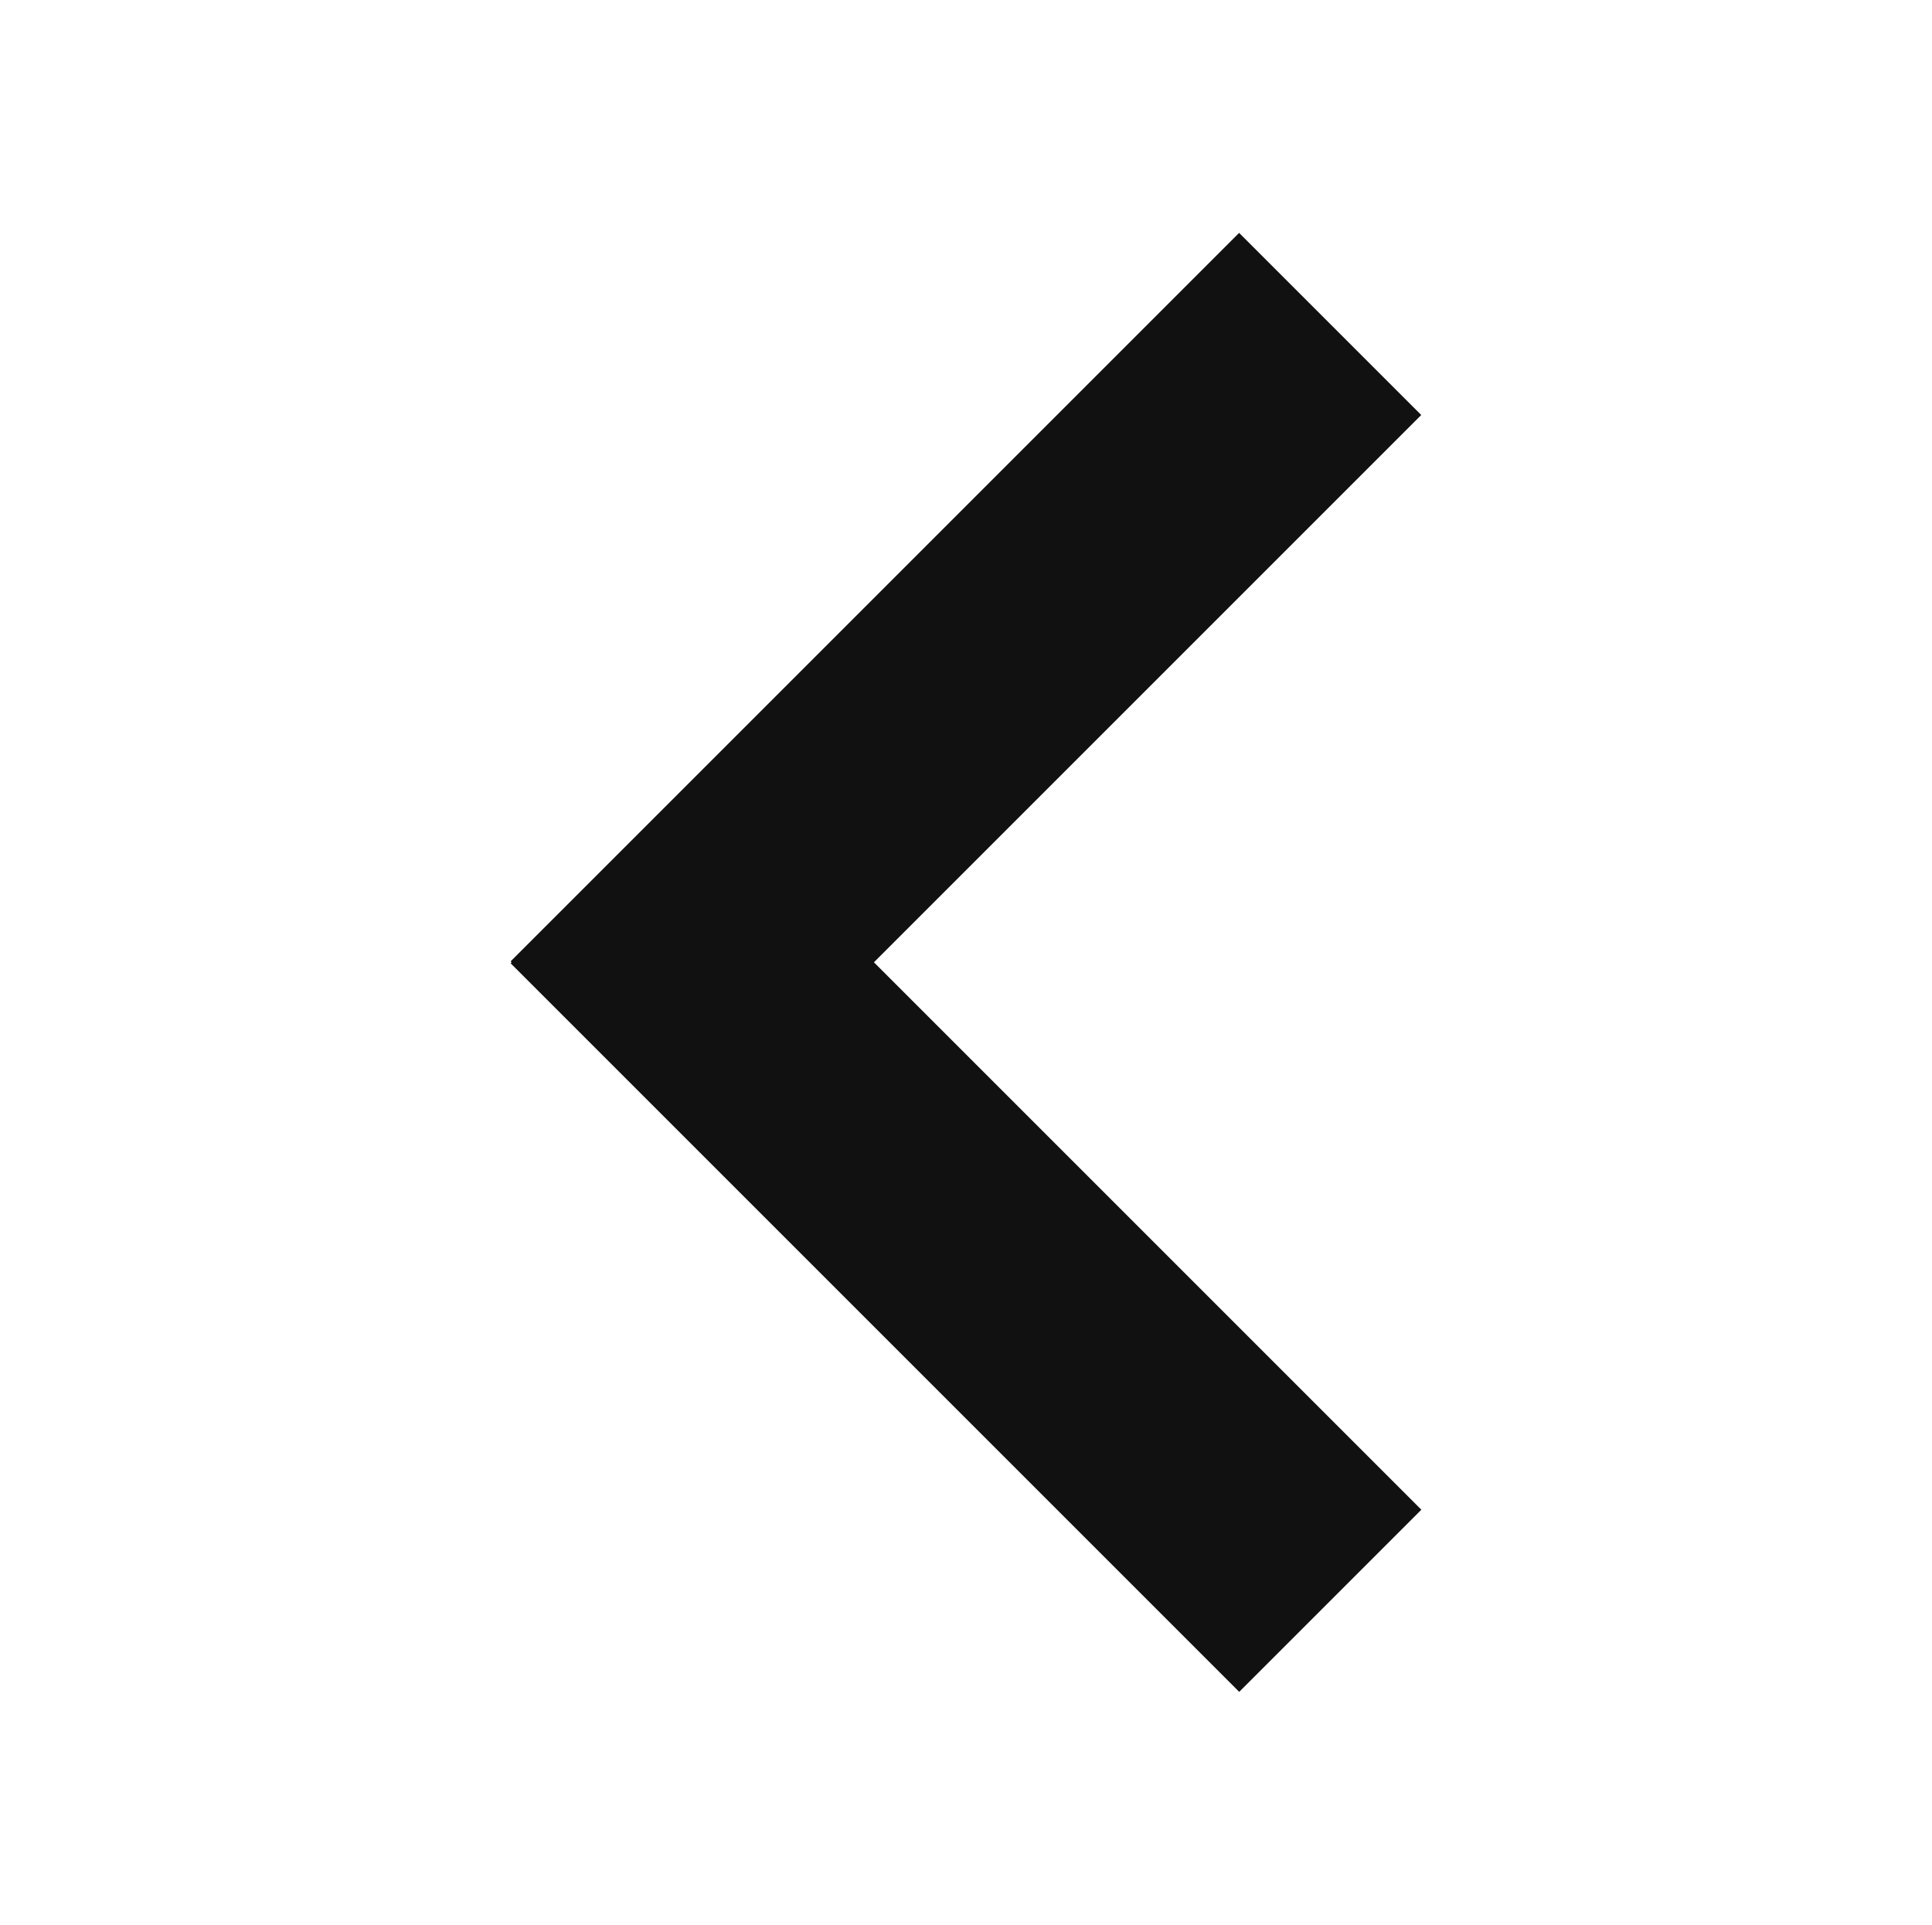
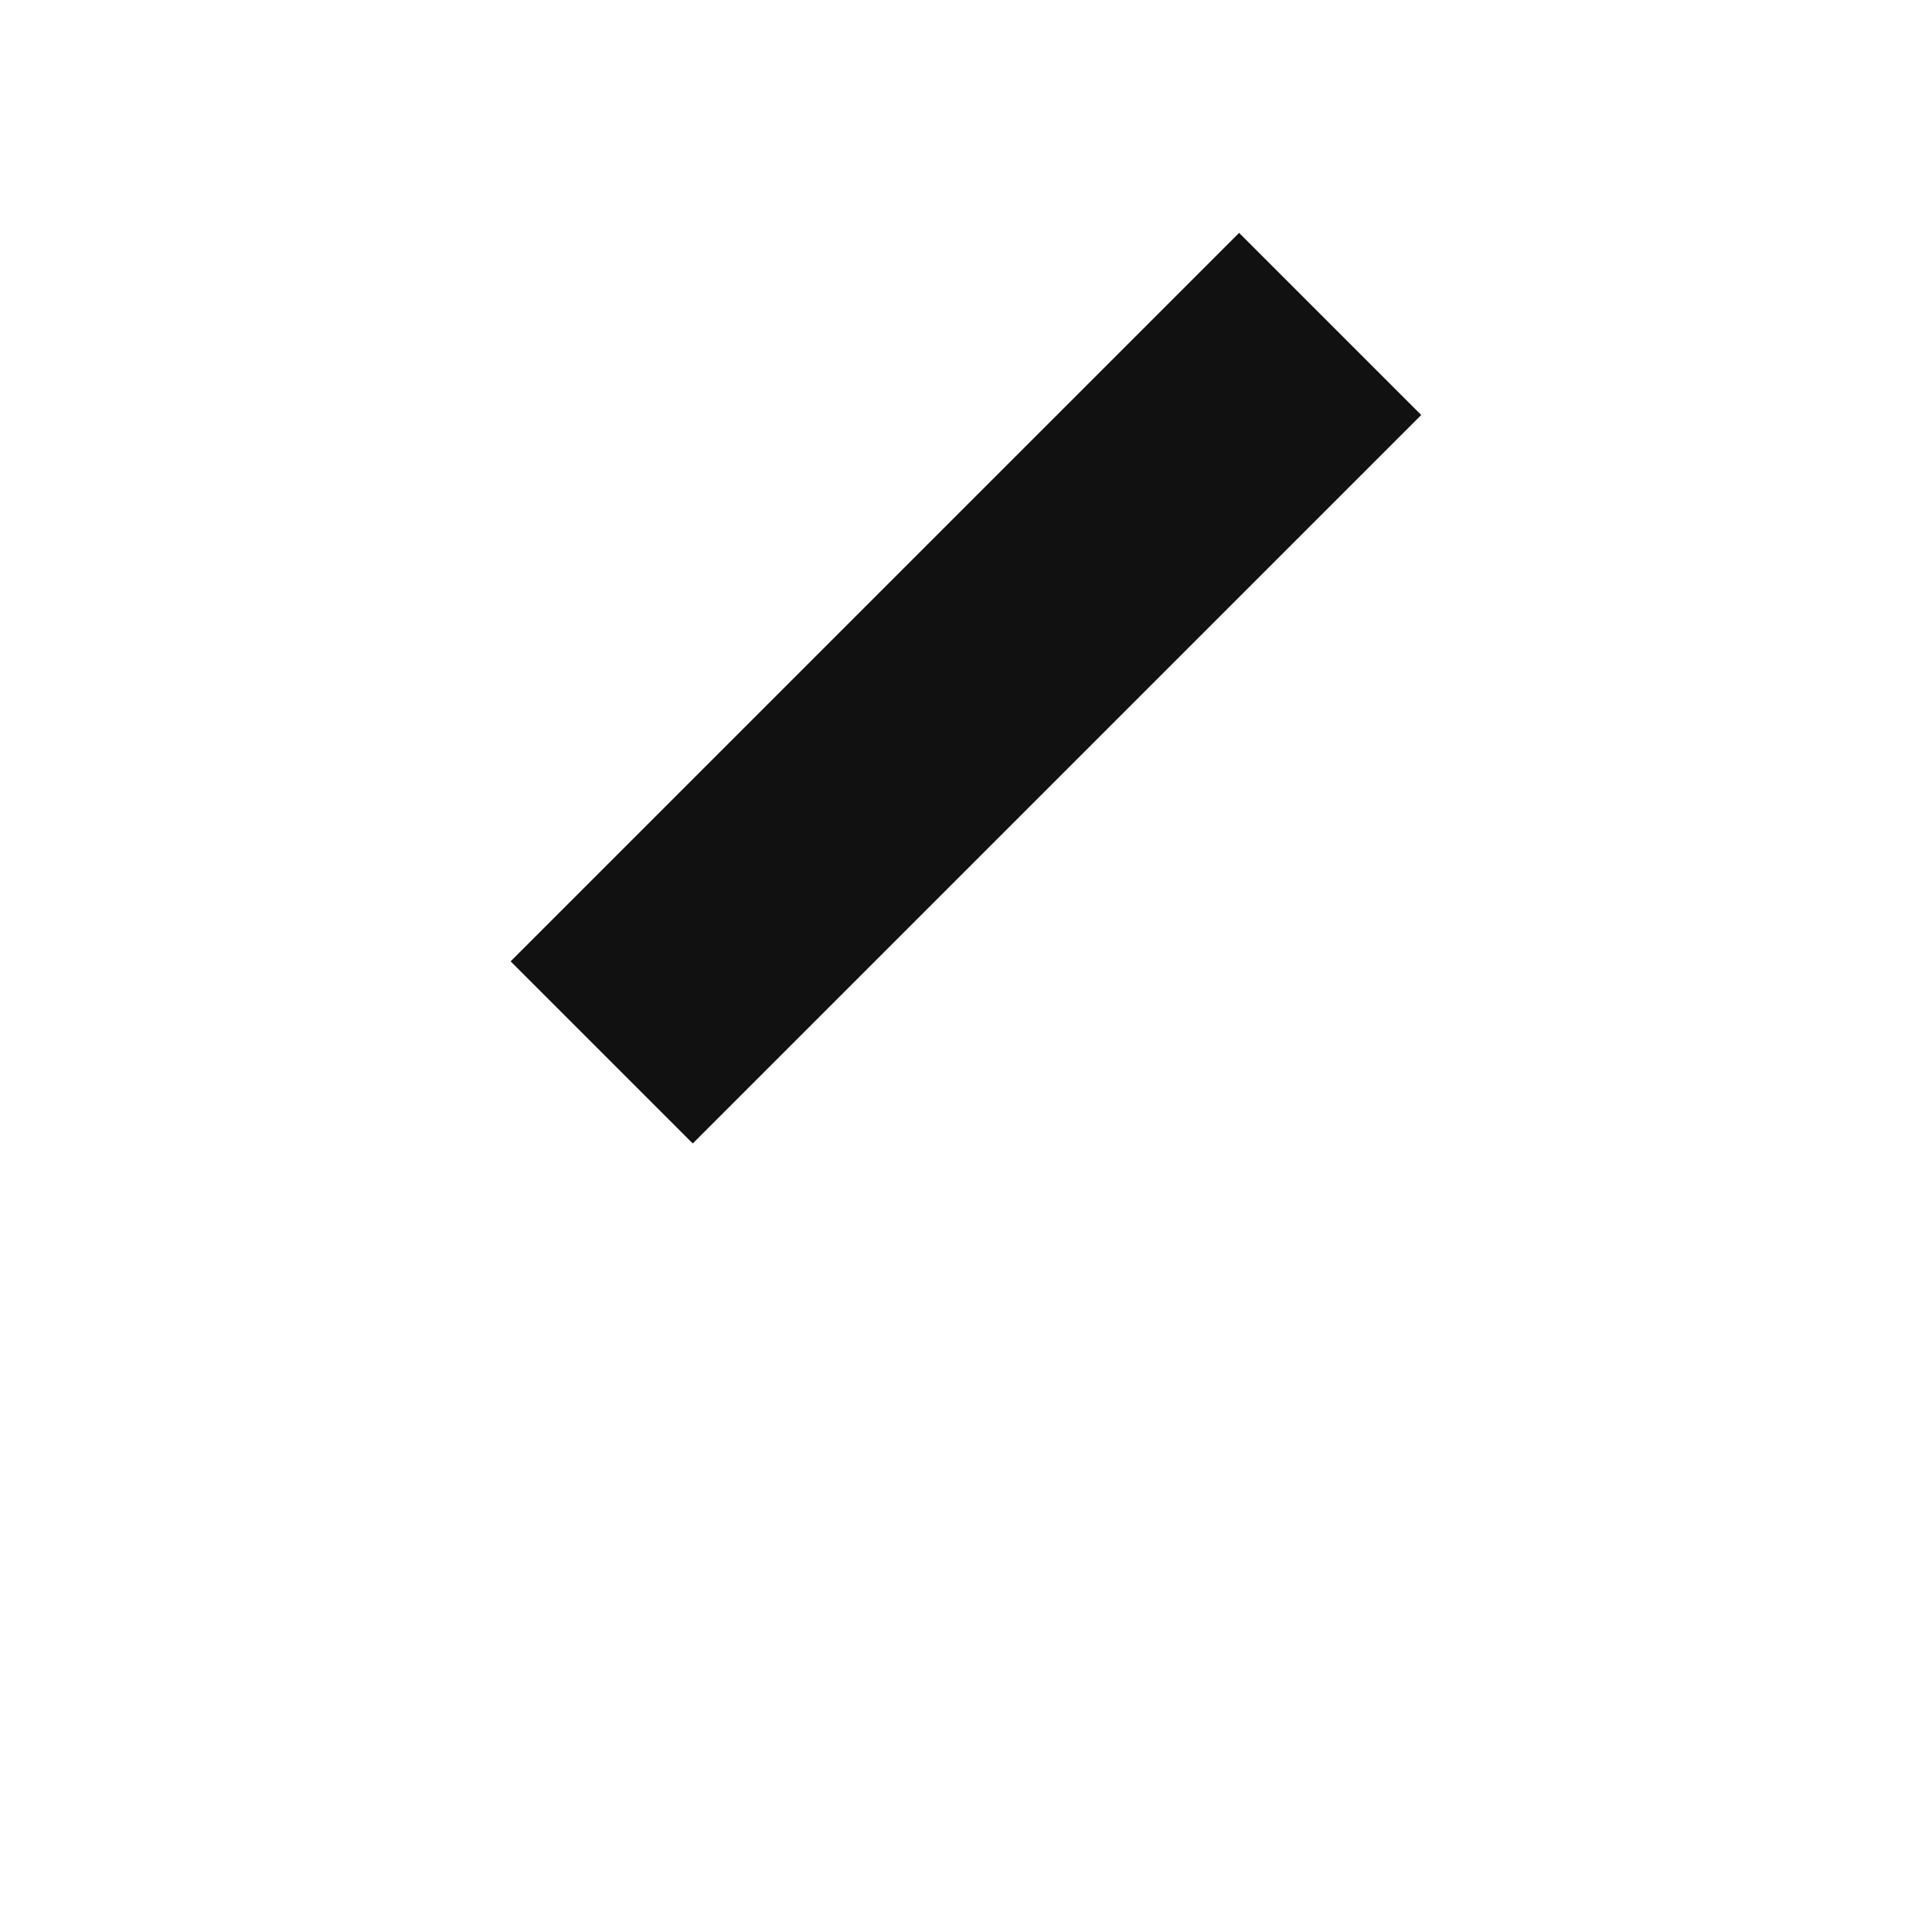
<svg xmlns="http://www.w3.org/2000/svg" width="219.894" height="219.078" viewBox="0 0 58.18 57.965" version="1.1" id="svg1" xml:space="preserve">
  <defs id="defs1" />
  <g id="layer1" transform="matrix(0,1,1,0,-2.35,-0.153)" style="fill:#111111;fill-opacity:1">
    <g id="g1" transform="translate(0.57,15.269)" style="fill:#111111;fill-opacity:1">
-       <rect style="fill:#111111;fill-opacity:1;stroke-width:4" id="rect1" width="31.029" height="7.757" x="21.956" y="-18.48" transform="rotate(45)" />
      <rect style="fill:#111111;fill-opacity:1;stroke-width:4" id="rect1-9" width="31.029" height="7.757" x="-18.441" y="21.918" transform="matrix(-0.707,0.707,0.707,0.707,0,0)" />
    </g>
  </g>
</svg>